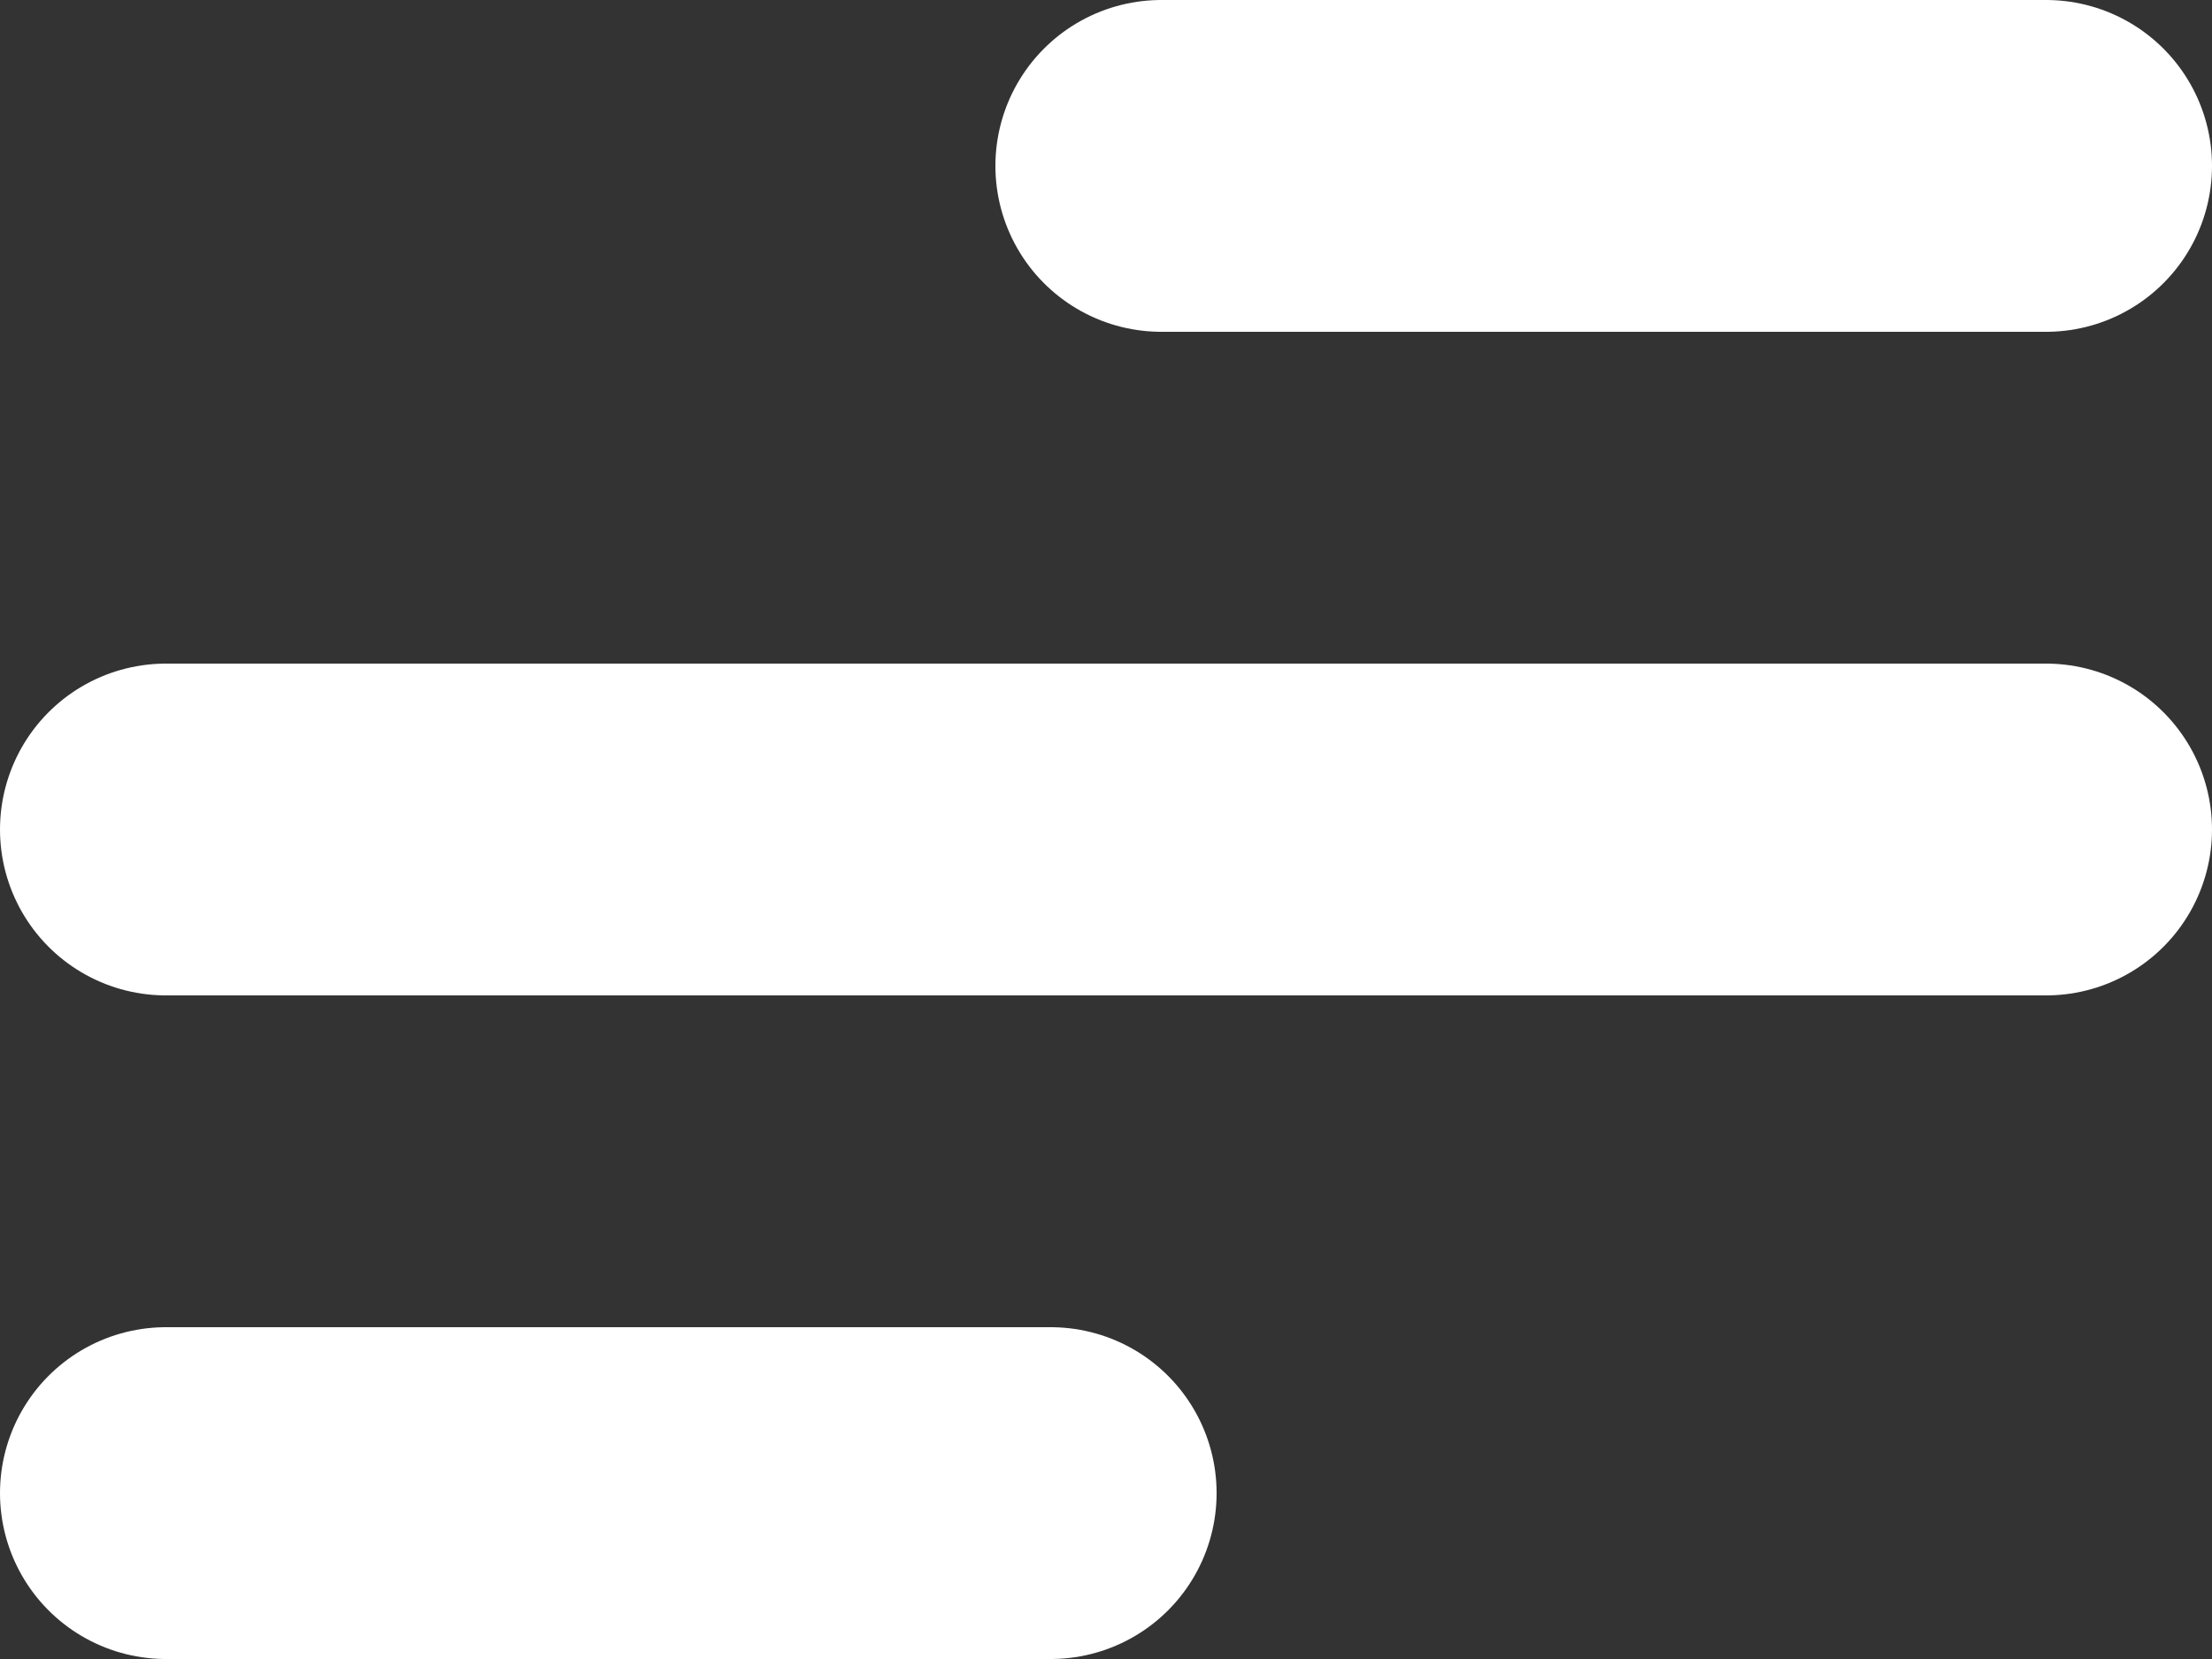
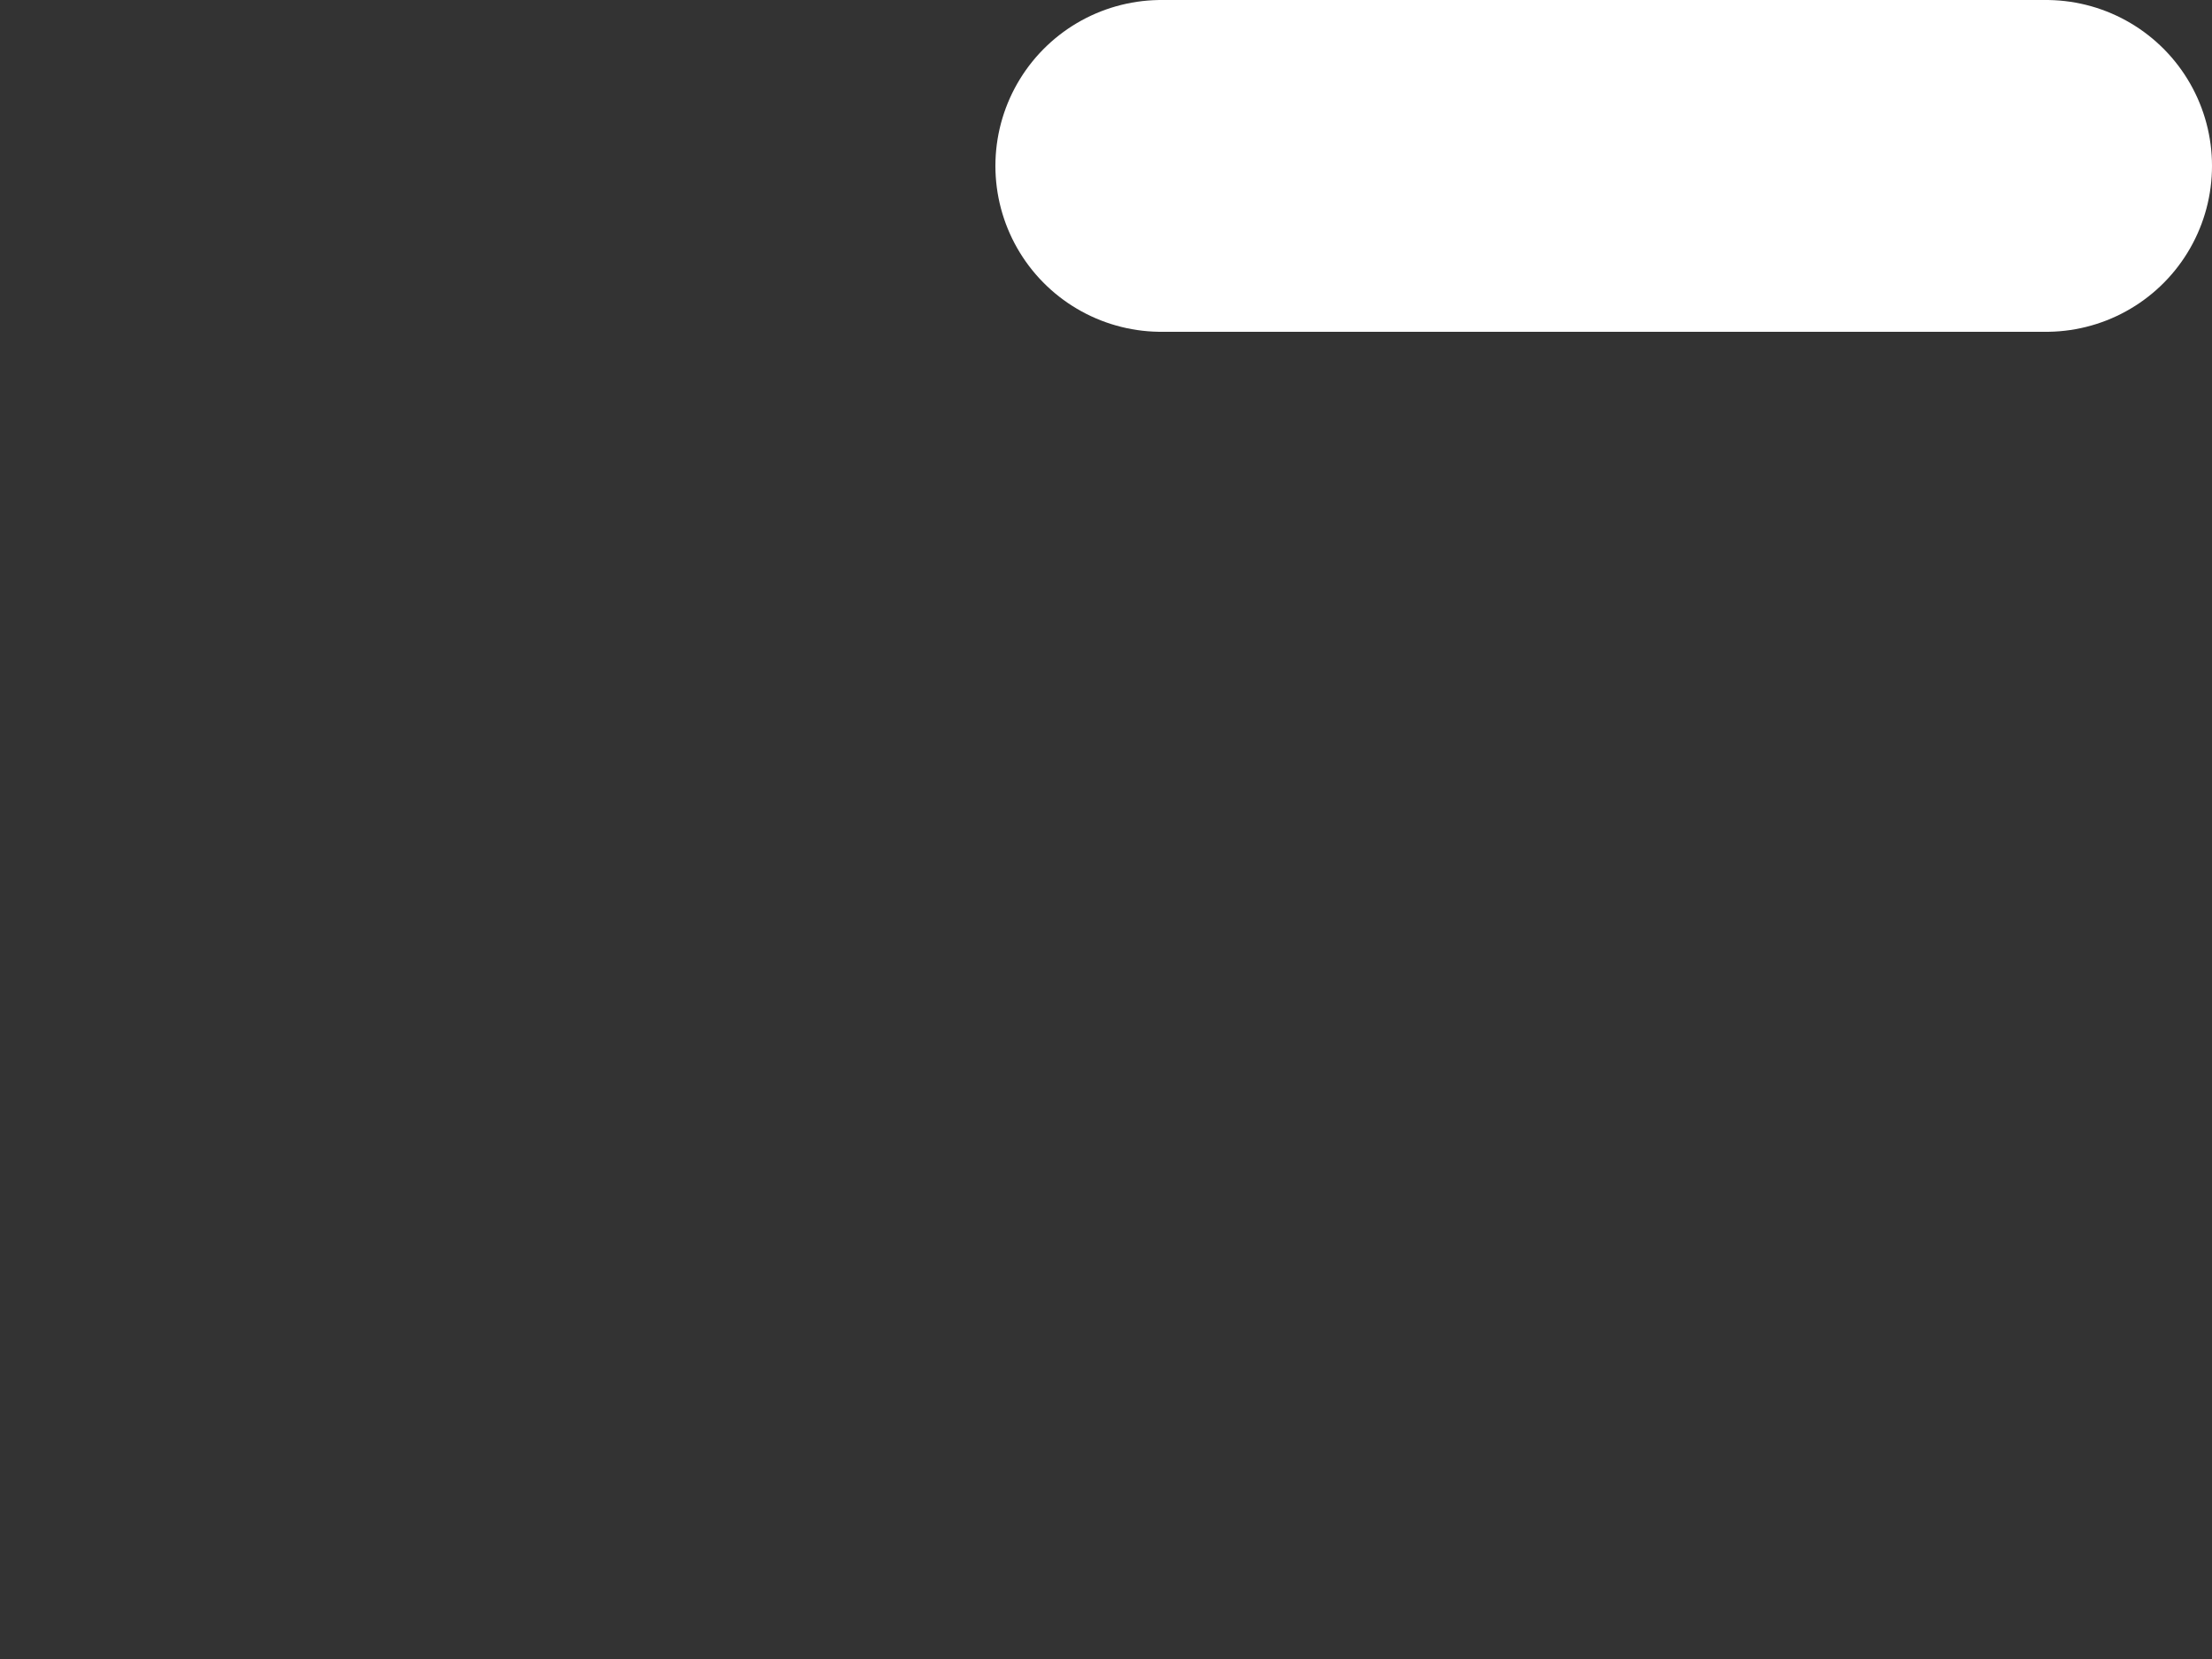
<svg xmlns="http://www.w3.org/2000/svg" width="20" height="15" viewBox="0 0 20 15" fill="none">
  <rect x="0" y="0" width="20" height="15" fill="#333333" stroke="none" />
  <line x1="10.5" y1="1.5" x2="18.5" y2="1.5" stroke="white" stroke-width="3" stroke-linecap="round" />
-   <line x1="1.5" y1="7.5" x2="18.5" y2="7.5" stroke="white" stroke-width="3" stroke-linecap="round" />
-   <line x1="1.5" y1="13.5" x2="9.5" y2="13.5" stroke="white" stroke-width="3" stroke-linecap="round" />
</svg>